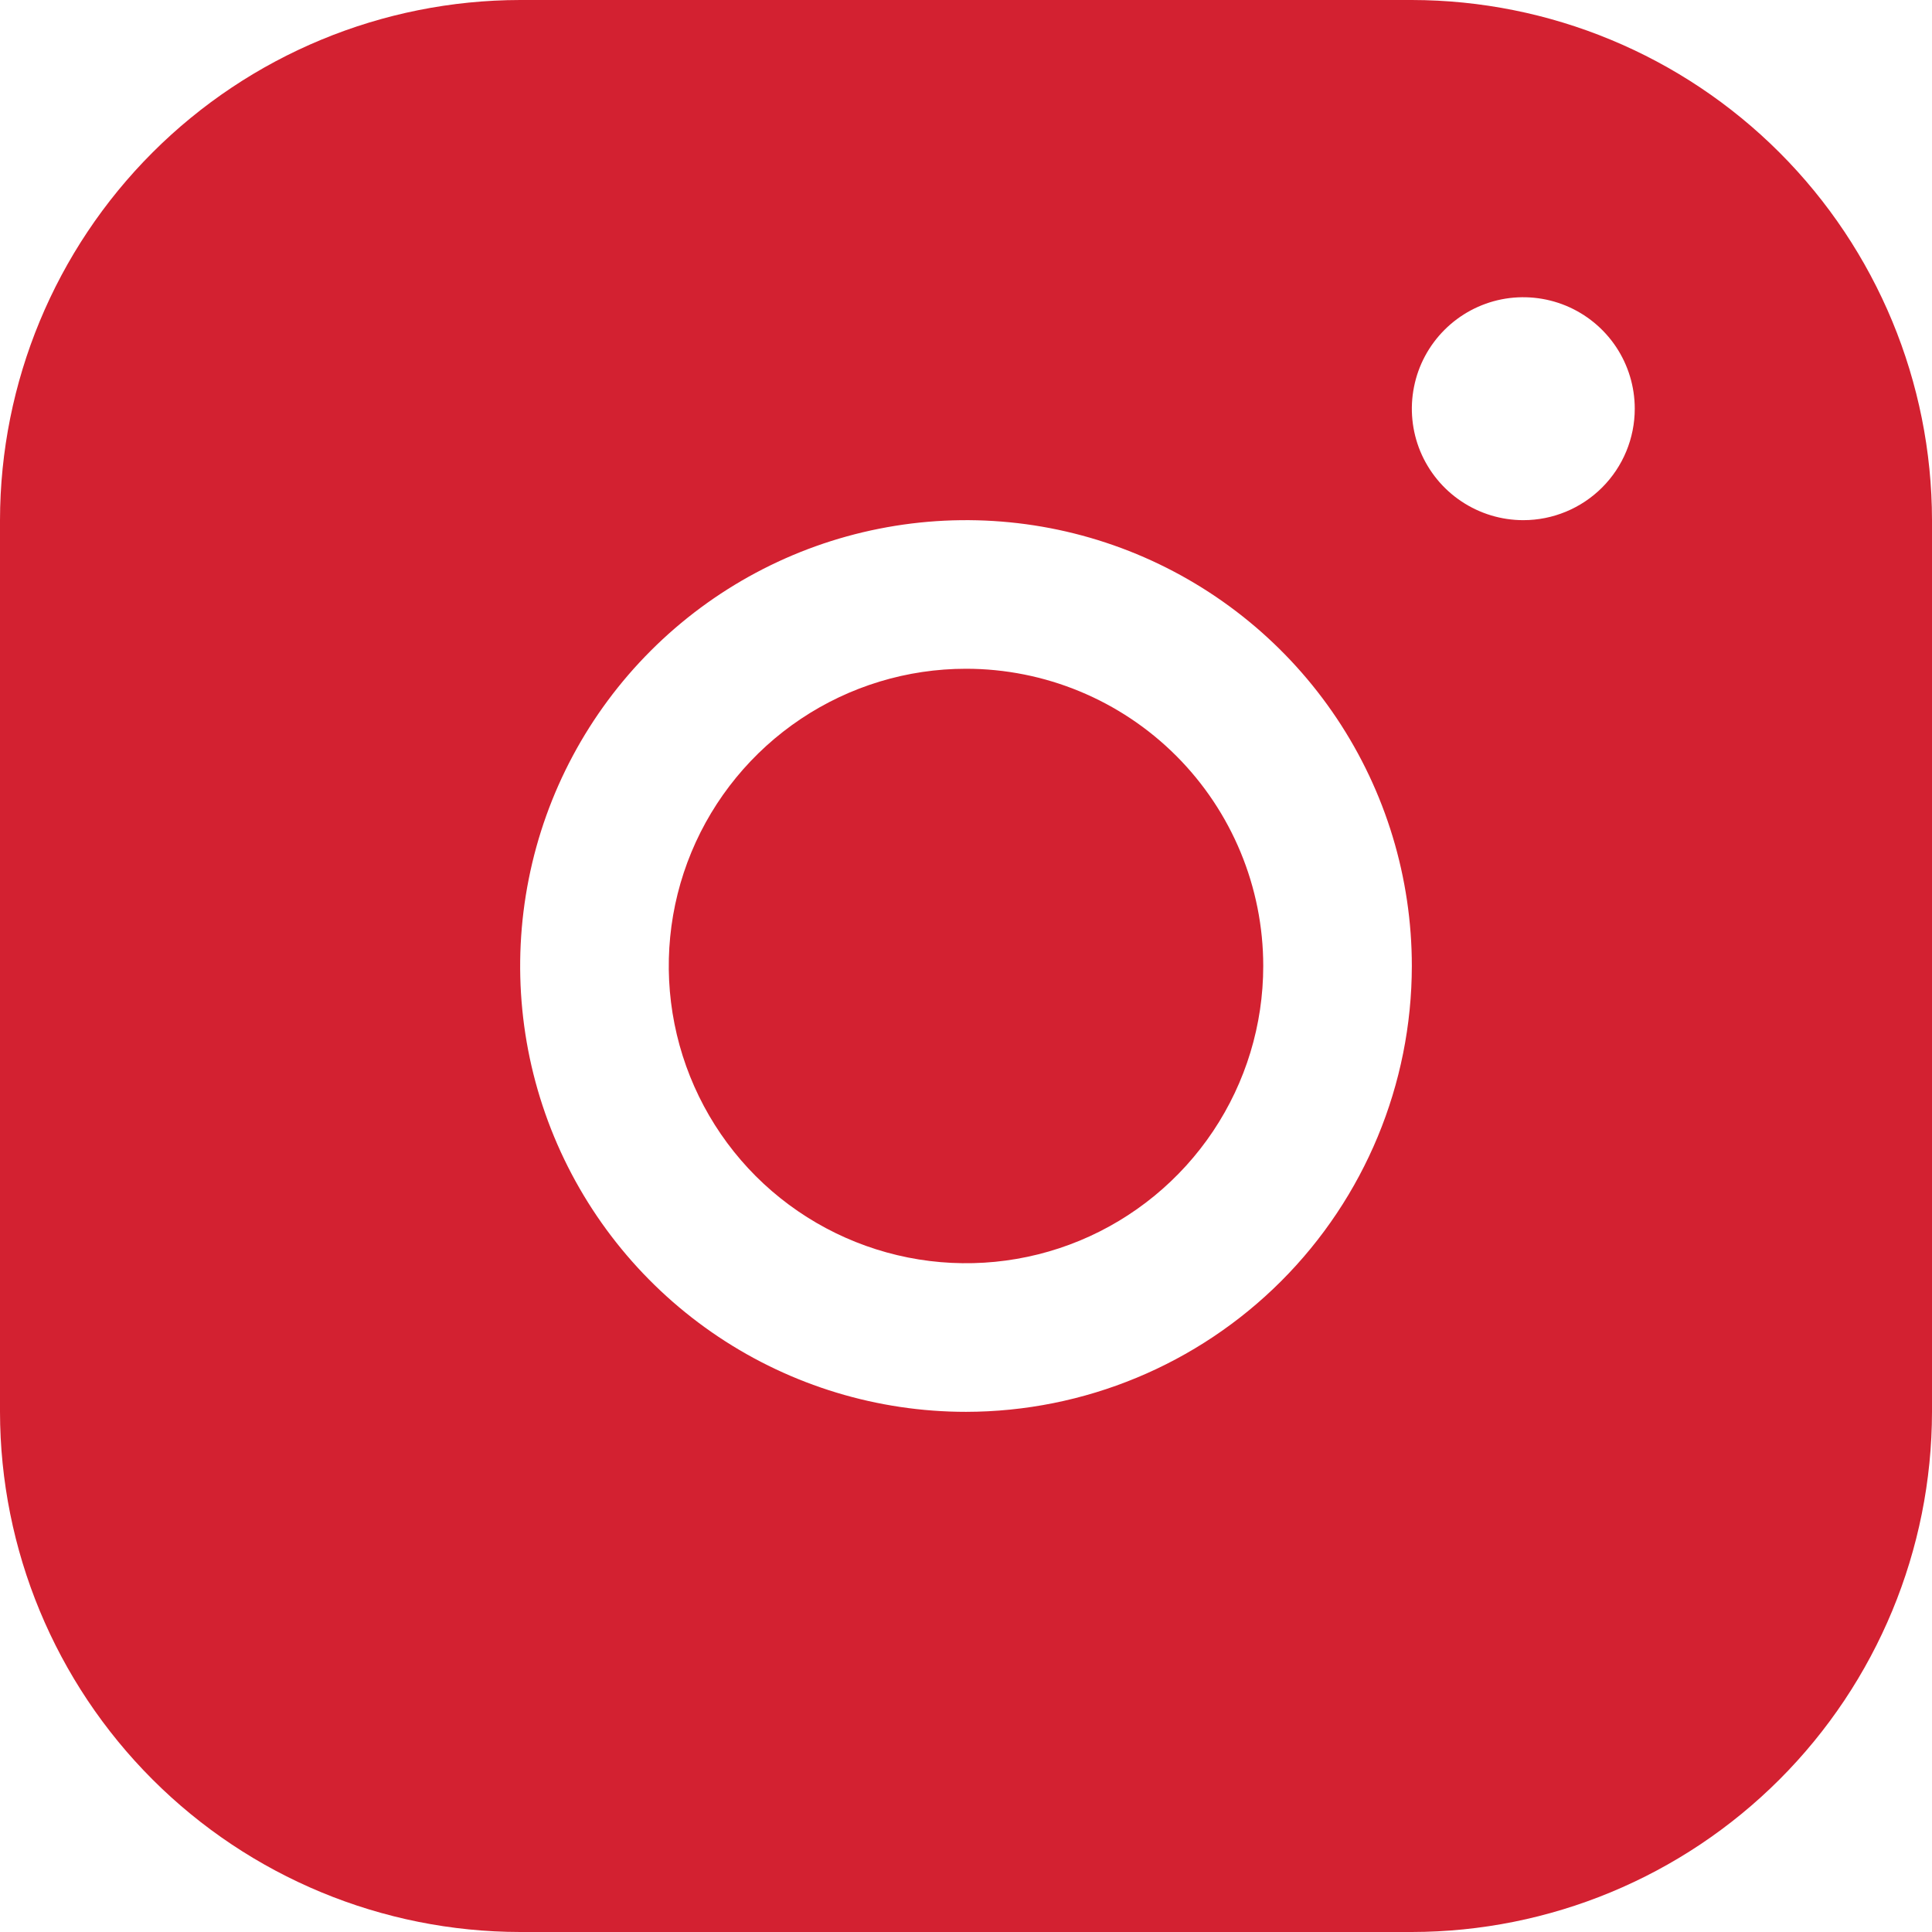
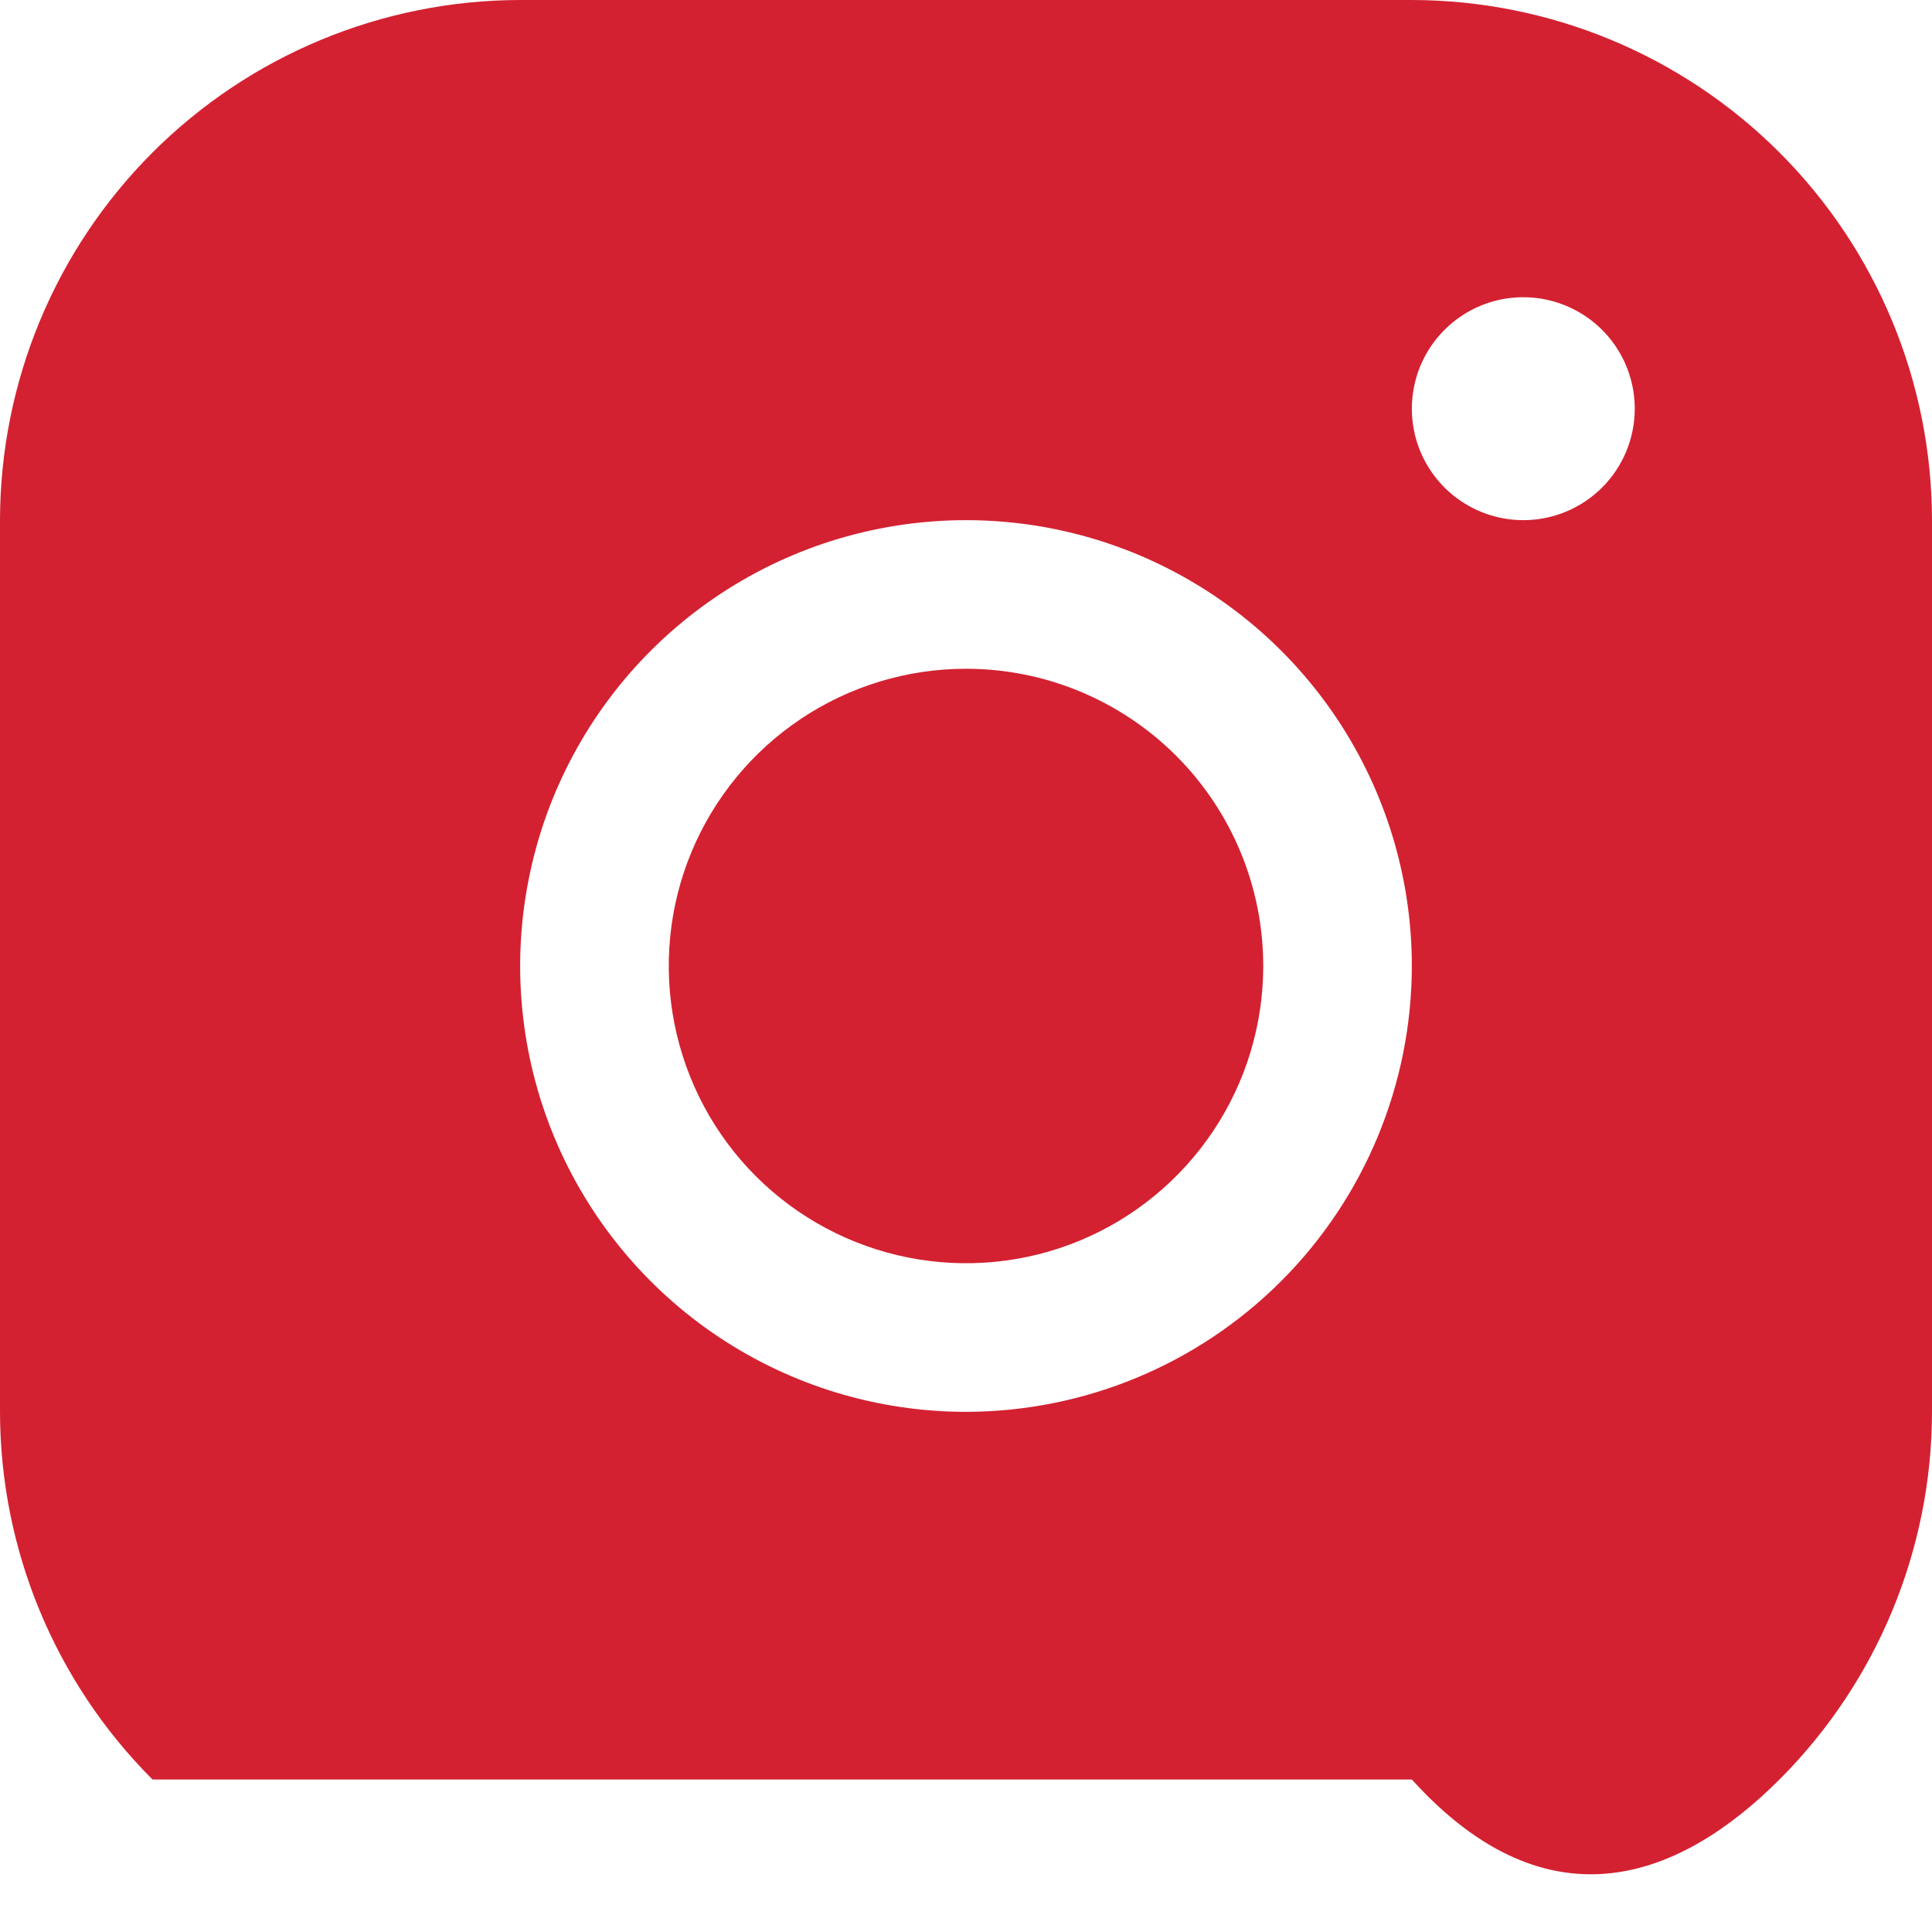
<svg xmlns="http://www.w3.org/2000/svg" width="34" height="34" viewBox="0 0 34 34" fill="none">
-   <path d="M24.846 0H9.154C6.727 0.003 4.4 0.968 2.684 2.684C0.968 4.4 0.003 6.727 0 9.154V24.846C0.003 27.273 0.968 29.6 2.684 31.316C4.4 33.032 6.727 33.997 9.154 34H24.846C27.273 33.997 29.6 33.032 31.316 31.316C33.032 29.6 33.997 27.273 34 24.846V9.154C33.997 6.727 33.032 4.4 31.316 2.684C29.6 0.968 27.273 0.003 24.846 0ZM17 24.846C15.448 24.846 13.931 24.386 12.641 23.524C11.351 22.662 10.345 21.436 9.751 20.003C9.157 18.569 9.002 16.991 9.305 15.469C9.607 13.947 10.355 12.549 11.452 11.452C12.549 10.355 13.947 9.607 15.469 9.305C16.991 9.002 18.569 9.157 20.003 9.751C21.436 10.345 22.662 11.351 23.524 12.641C24.386 13.931 24.846 15.448 24.846 17C24.844 19.08 24.017 21.075 22.546 22.546C21.075 24.017 19.08 24.844 17 24.846ZM26.808 9.154C26.42 9.154 26.041 9.039 25.718 8.823C25.395 8.608 25.144 8.301 24.995 7.943C24.847 7.585 24.808 7.19 24.884 6.81C24.959 6.429 25.146 6.08 25.421 5.805C25.695 5.531 26.044 5.344 26.425 5.268C26.805 5.193 27.2 5.232 27.558 5.38C27.917 5.529 28.223 5.78 28.439 6.103C28.654 6.425 28.769 6.804 28.769 7.192C28.769 7.713 28.563 8.211 28.195 8.579C27.827 8.947 27.328 9.154 26.808 9.154ZM22.231 17C22.231 18.035 21.924 19.046 21.349 19.906C20.774 20.766 19.957 21.437 19.002 21.833C18.046 22.229 16.994 22.332 15.979 22.13C14.965 21.928 14.033 21.43 13.301 20.699C12.57 19.967 12.072 19.035 11.87 18.02C11.668 17.006 11.771 15.954 12.167 14.998C12.563 14.043 13.234 13.226 14.094 12.651C14.954 12.076 15.966 11.769 17 11.769C18.387 11.769 19.718 12.32 20.699 13.301C21.68 14.282 22.231 15.613 22.231 17Z" fill="#D32131" />
+   <path d="M24.846 0H9.154C6.727 0.003 4.4 0.968 2.684 2.684C0.968 4.4 0.003 6.727 0 9.154V24.846C0.003 27.273 0.968 29.6 2.684 31.316H24.846C27.273 33.997 29.6 33.032 31.316 31.316C33.032 29.6 33.997 27.273 34 24.846V9.154C33.997 6.727 33.032 4.4 31.316 2.684C29.6 0.968 27.273 0.003 24.846 0ZM17 24.846C15.448 24.846 13.931 24.386 12.641 23.524C11.351 22.662 10.345 21.436 9.751 20.003C9.157 18.569 9.002 16.991 9.305 15.469C9.607 13.947 10.355 12.549 11.452 11.452C12.549 10.355 13.947 9.607 15.469 9.305C16.991 9.002 18.569 9.157 20.003 9.751C21.436 10.345 22.662 11.351 23.524 12.641C24.386 13.931 24.846 15.448 24.846 17C24.844 19.08 24.017 21.075 22.546 22.546C21.075 24.017 19.08 24.844 17 24.846ZM26.808 9.154C26.42 9.154 26.041 9.039 25.718 8.823C25.395 8.608 25.144 8.301 24.995 7.943C24.847 7.585 24.808 7.19 24.884 6.81C24.959 6.429 25.146 6.08 25.421 5.805C25.695 5.531 26.044 5.344 26.425 5.268C26.805 5.193 27.2 5.232 27.558 5.38C27.917 5.529 28.223 5.78 28.439 6.103C28.654 6.425 28.769 6.804 28.769 7.192C28.769 7.713 28.563 8.211 28.195 8.579C27.827 8.947 27.328 9.154 26.808 9.154ZM22.231 17C22.231 18.035 21.924 19.046 21.349 19.906C20.774 20.766 19.957 21.437 19.002 21.833C18.046 22.229 16.994 22.332 15.979 22.13C14.965 21.928 14.033 21.43 13.301 20.699C12.57 19.967 12.072 19.035 11.87 18.02C11.668 17.006 11.771 15.954 12.167 14.998C12.563 14.043 13.234 13.226 14.094 12.651C14.954 12.076 15.966 11.769 17 11.769C18.387 11.769 19.718 12.32 20.699 13.301C21.68 14.282 22.231 15.613 22.231 17Z" fill="#D32131" />
</svg>